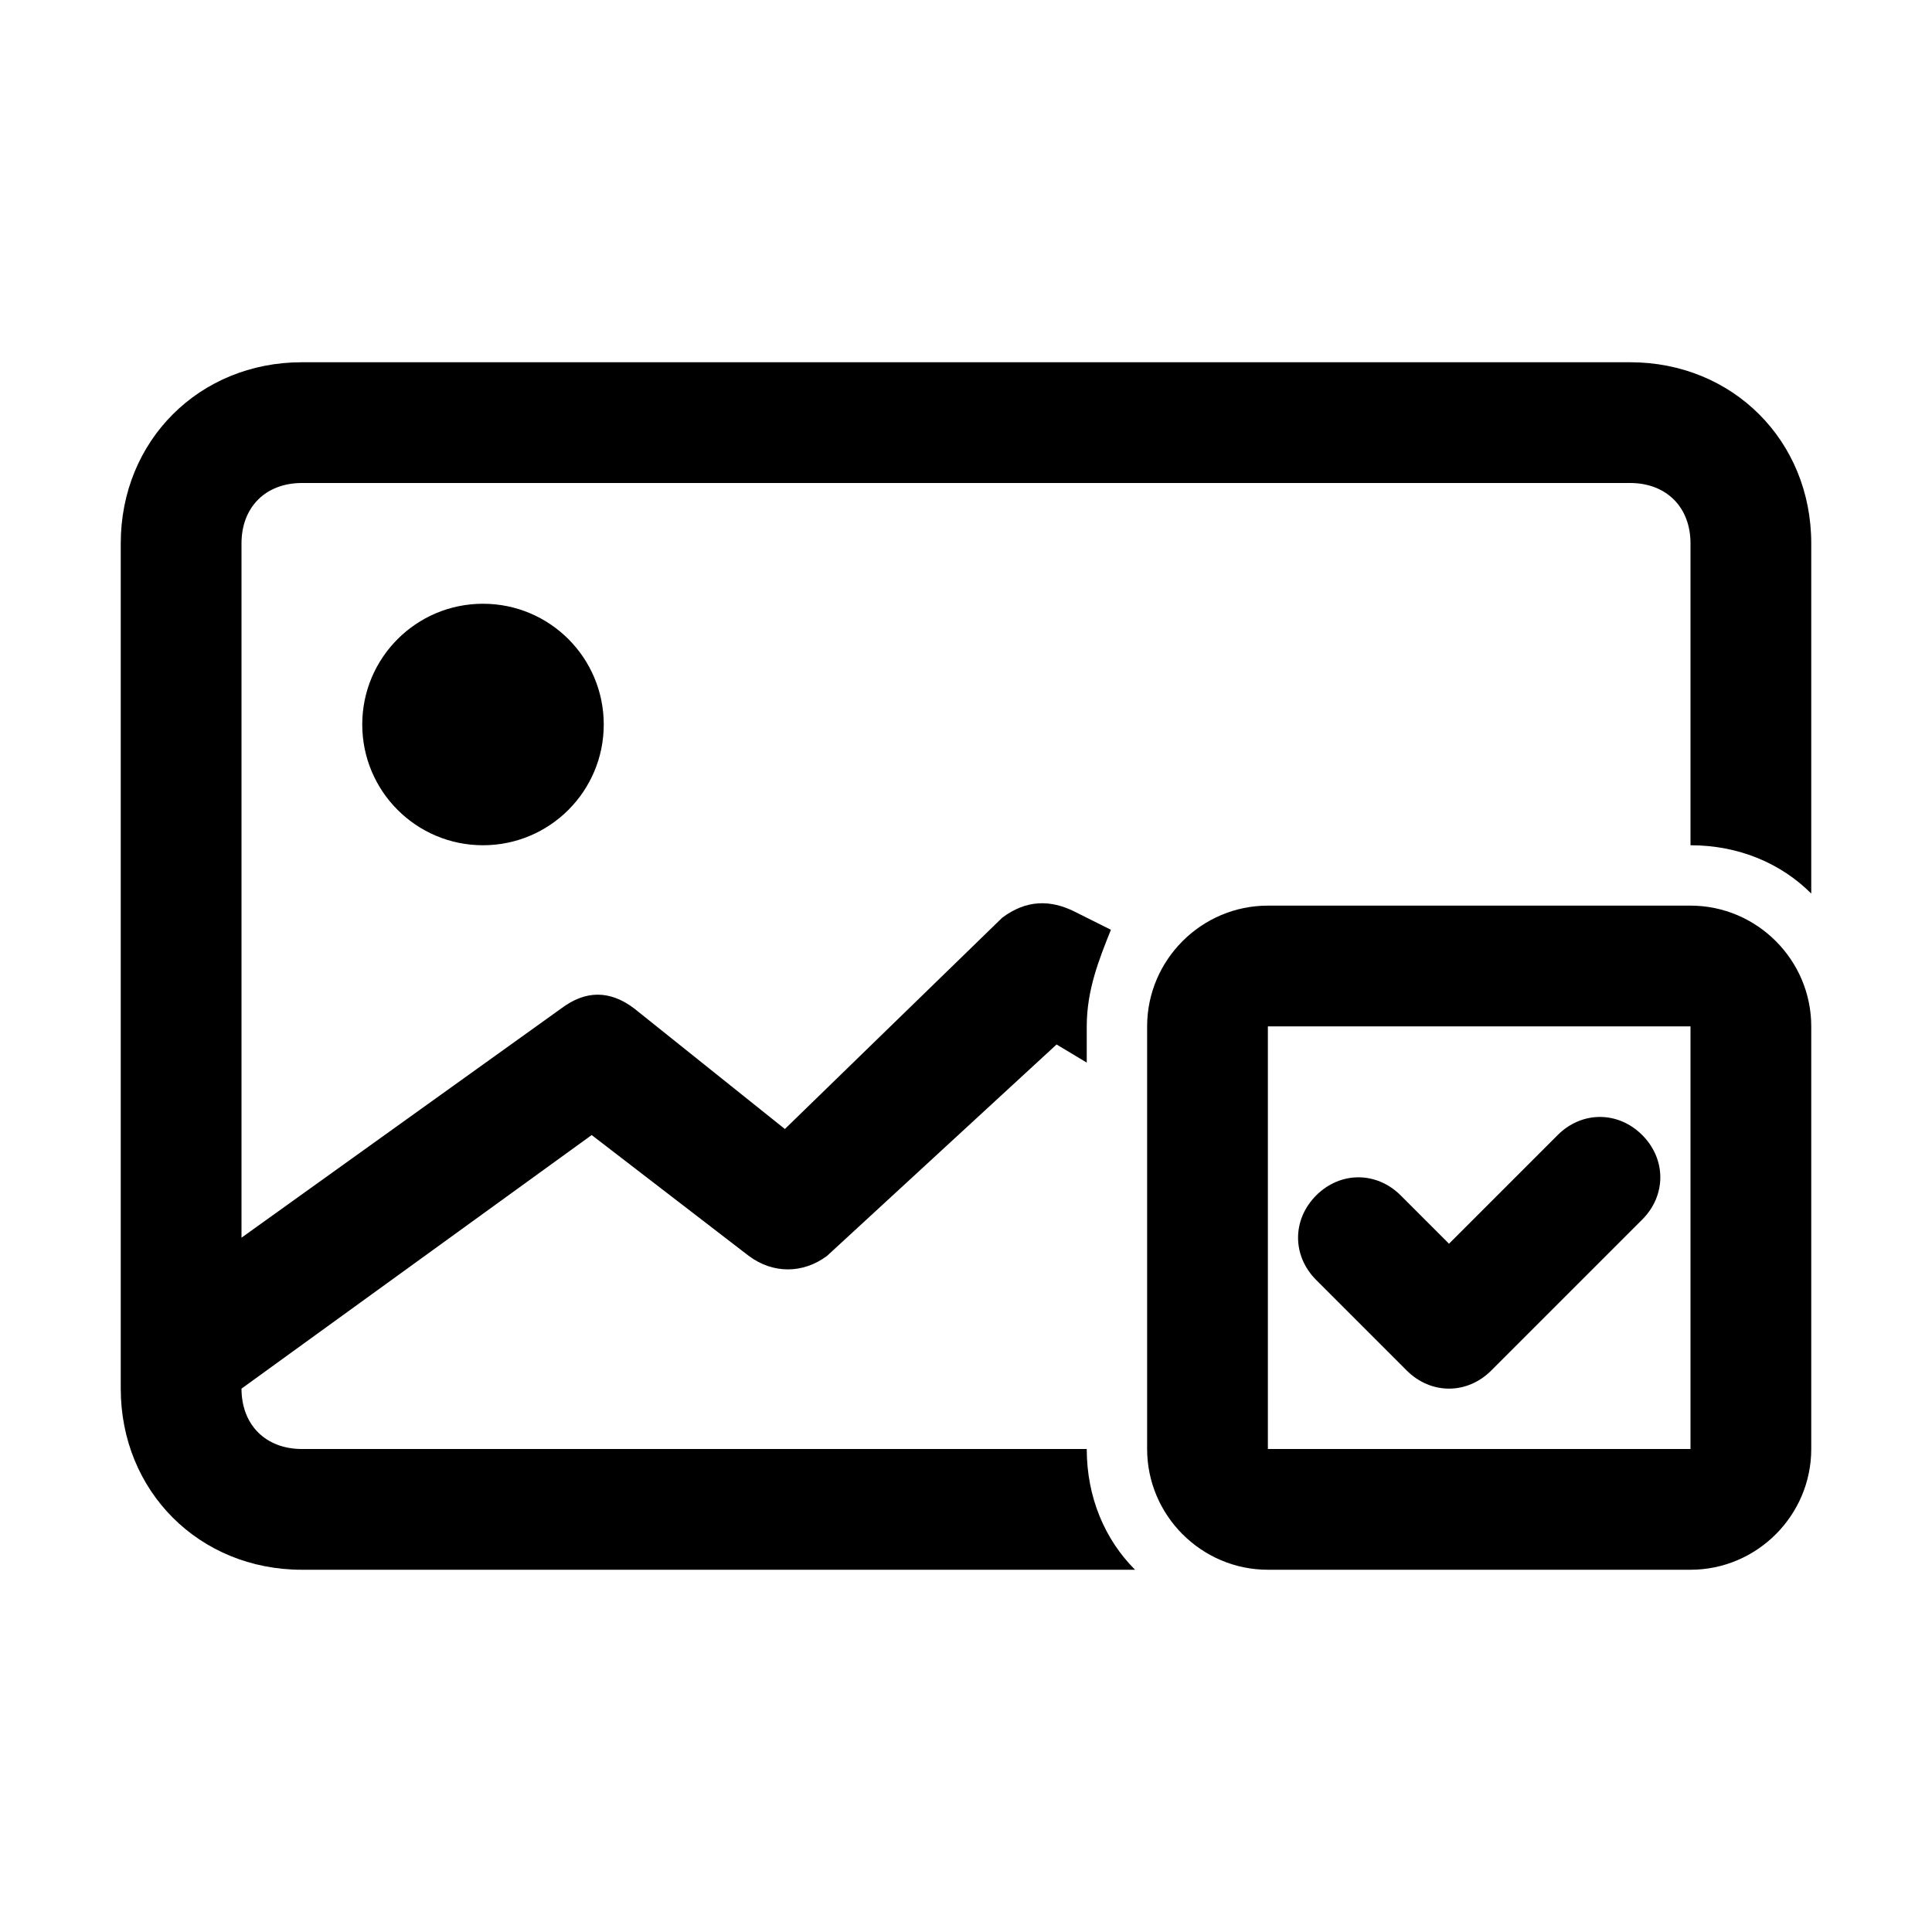
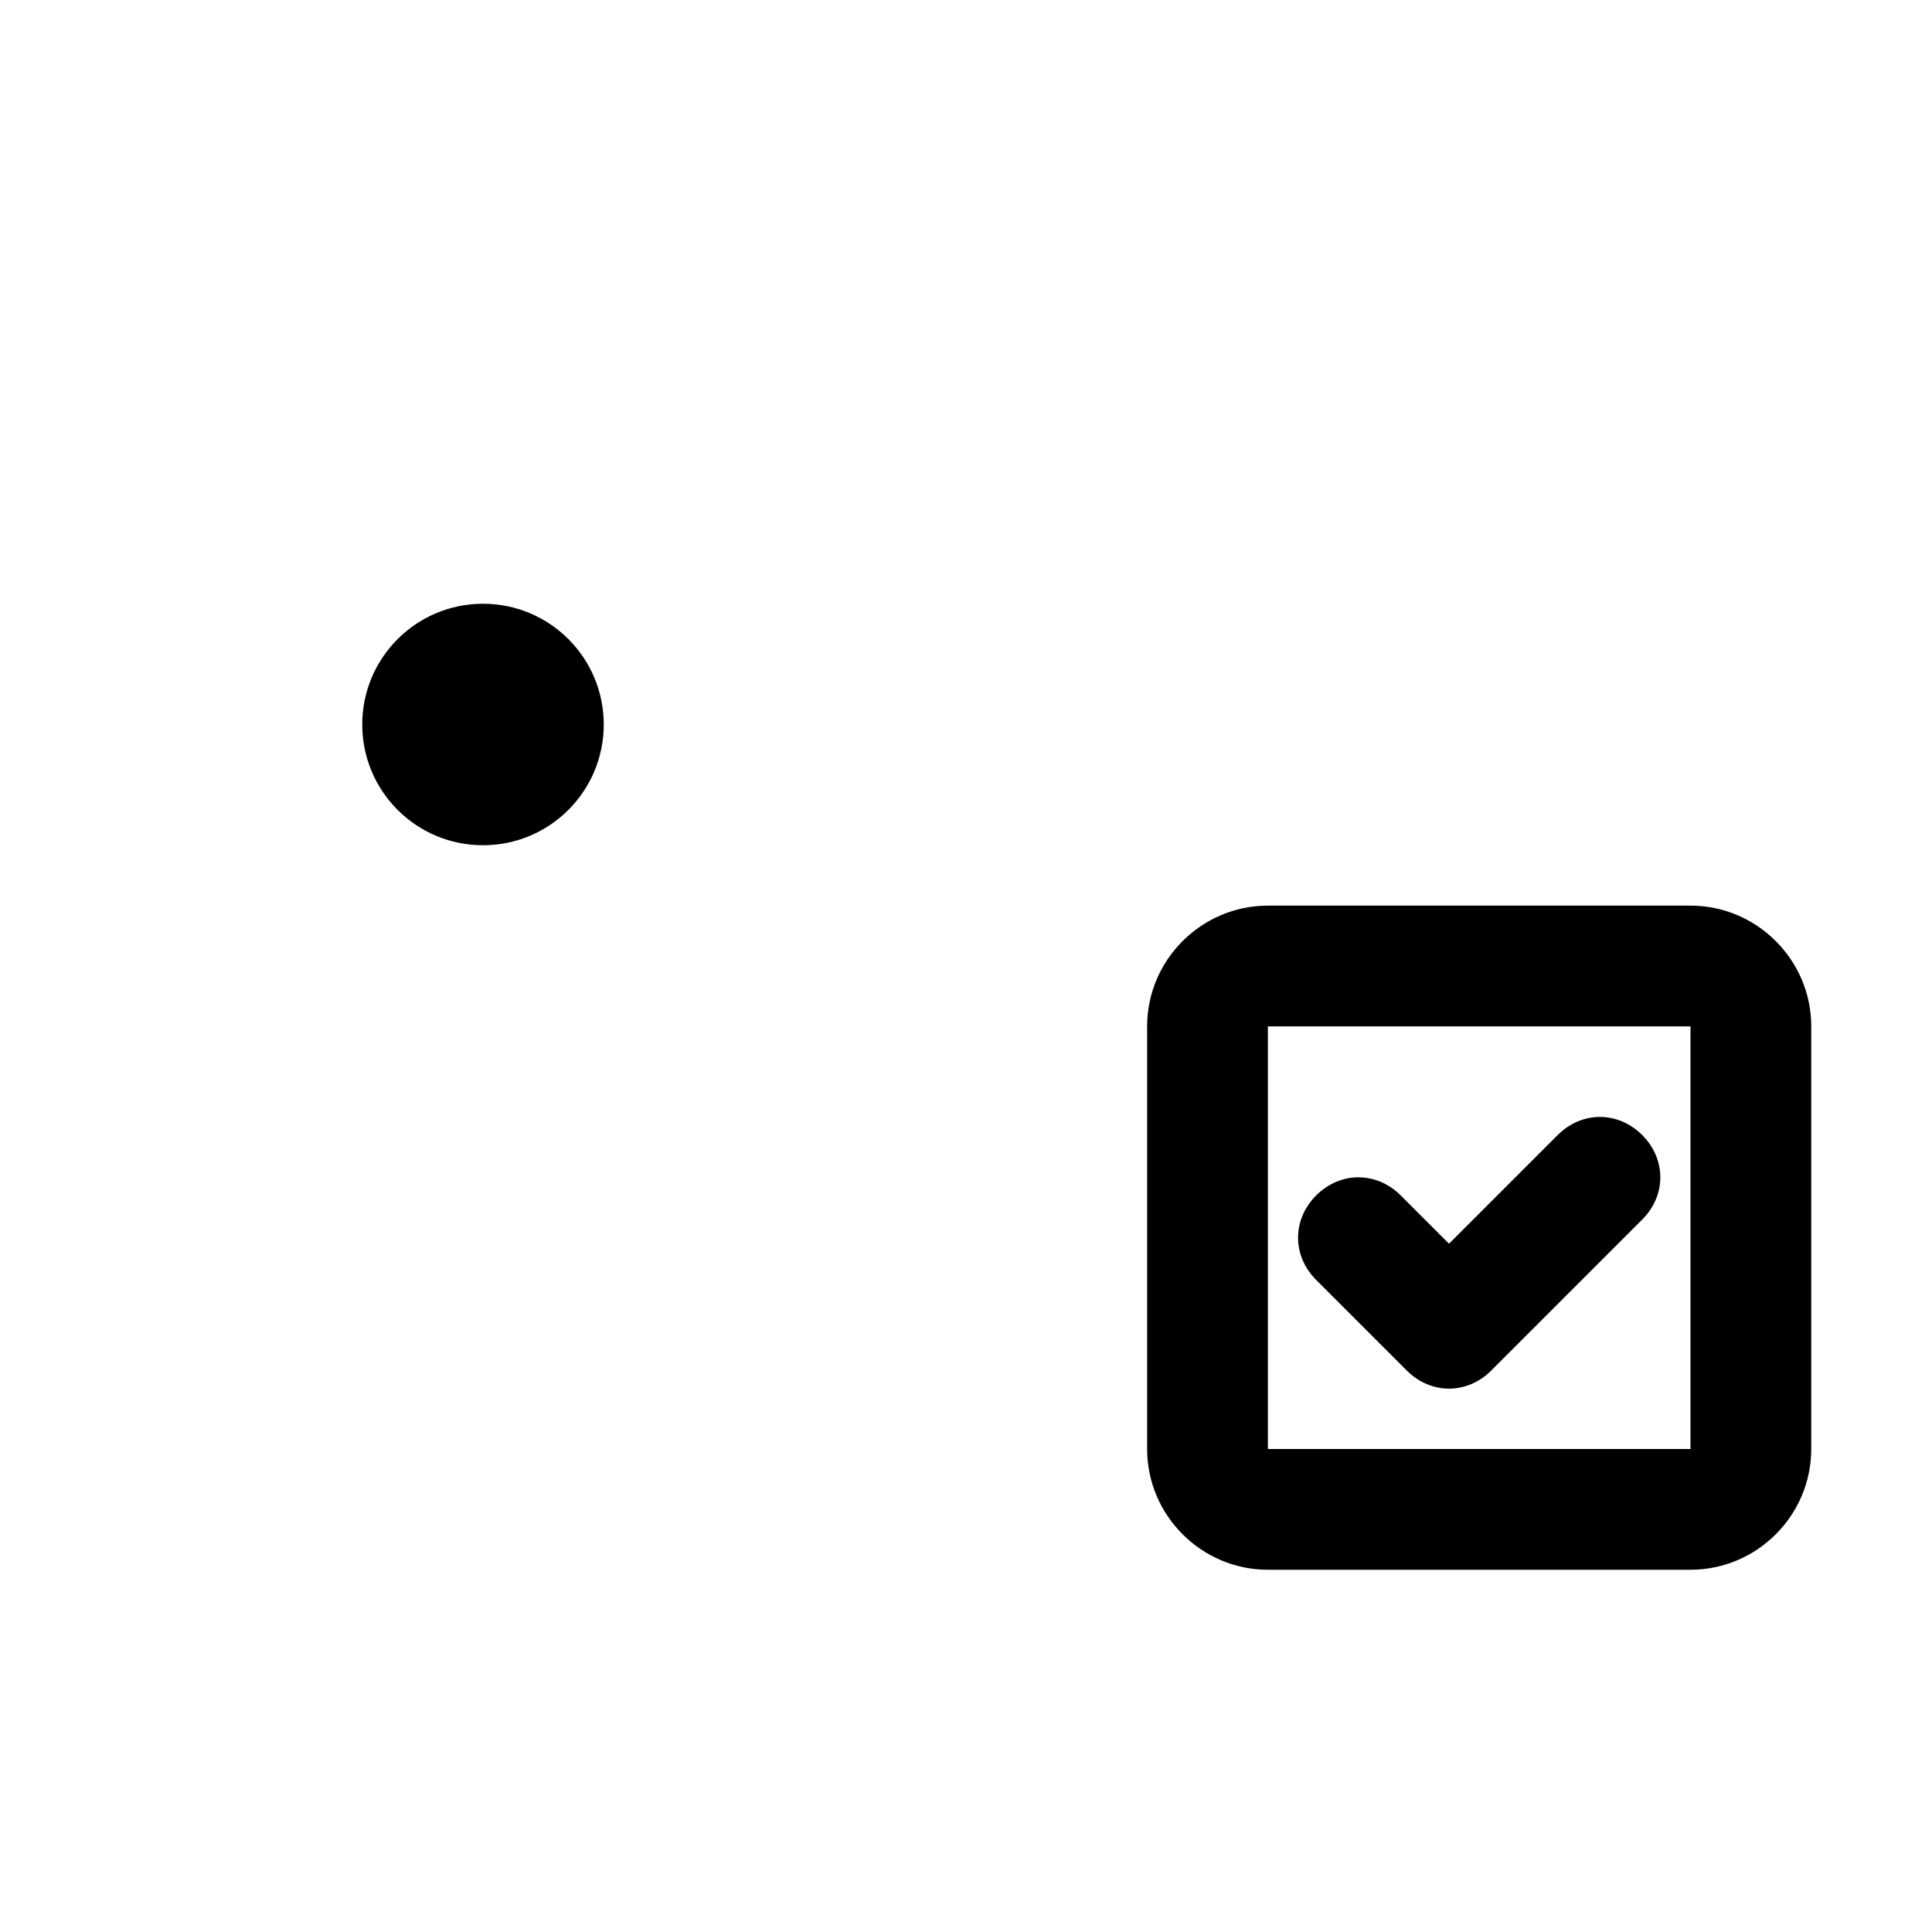
<svg xmlns="http://www.w3.org/2000/svg" version="1.1" width="32" height="32" viewBox="0 0 32 32">
-   <path fill="currentColor" d="M2 9v14c0 1.7 1.3 3 3 3h13.8c-0.5-0.5-0.8-1.2-0.8-2v0h-13c-0.6 0-1-0.4-1-1v0l5.8-4.2 2.6 2c0.4 0.3 0.9 0.3 1.3 0l3.8-3.5 0.5 0.3v-0.6c0-0.6 0.2-1.1 0.4-1.6l-0.6-0.3c-0.4-0.2-0.8-0.2-1.2 0.1l-3.6 3.5-2.5-2c-0.4-0.3-0.8-0.3-1.2 0l-5.3 3.8v-11.5c0-0.6 0.4-1 1-1h22c0.6 0 1 0.4 1 1v5c0.8 0 1.5 0.3 2 0.8v-5.8c0-1.7-1.3-3-3-3h-22c-1.7 0-3 1.3-3 3z" />
  <path fill="currentColor" d="M10 12c0 1.105-0.895 2-2 2s-2-0.895-2-2c0-1.105 0.895-2 2-2s2 0.895 2 2z" />
  <path fill="currentColor" d="M28 15h-7c-1.1 0-2 0.9-2 2v7c0 1.1 0.9 2 2 2h7c1.1 0 2-0.9 2-2v-7c0-1.1-0.9-2-2-2zM28 24h-7v-7h7v7z" />
  <path fill="currentColor" d="M23.3 22.7c0.4 0.4 1 0.4 1.4 0l2.5-2.5c0.4-0.4 0.4-1 0-1.4s-1-0.4-1.4 0l-1.8 1.8-0.8-0.8c-0.4-0.4-1-0.4-1.4 0s-0.4 1 0 1.4l1.5 1.5z" />
</svg>